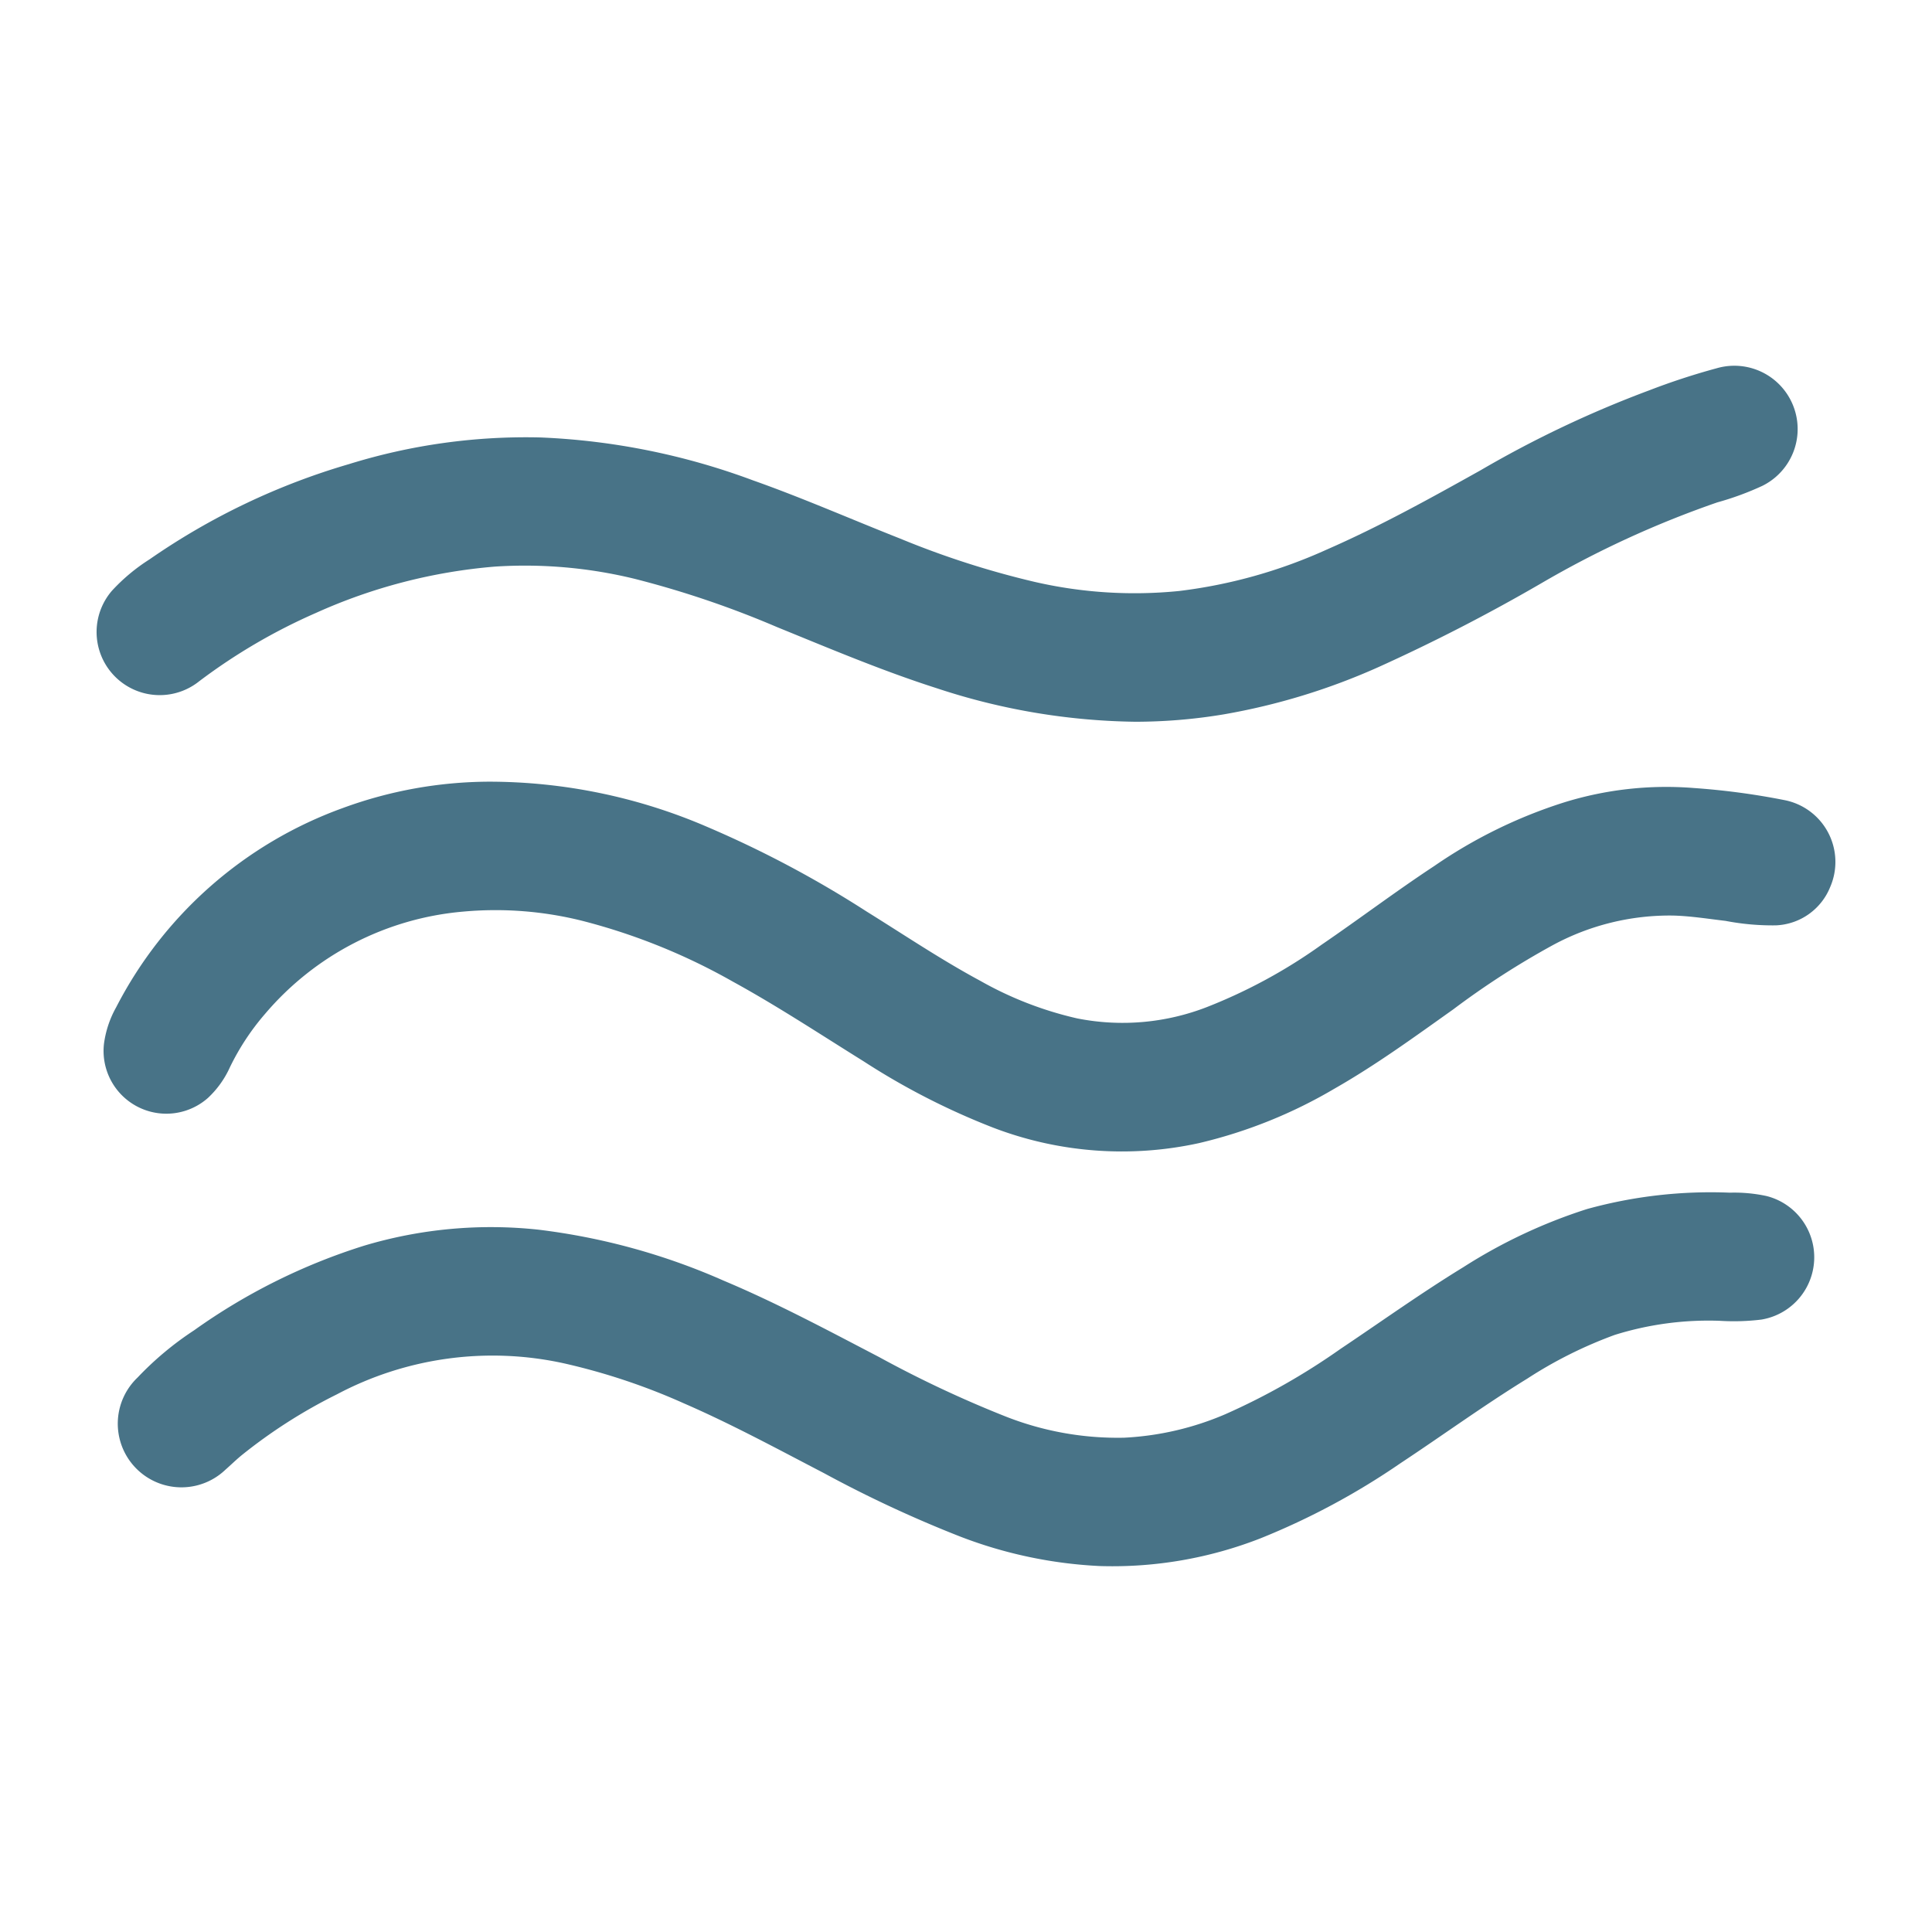
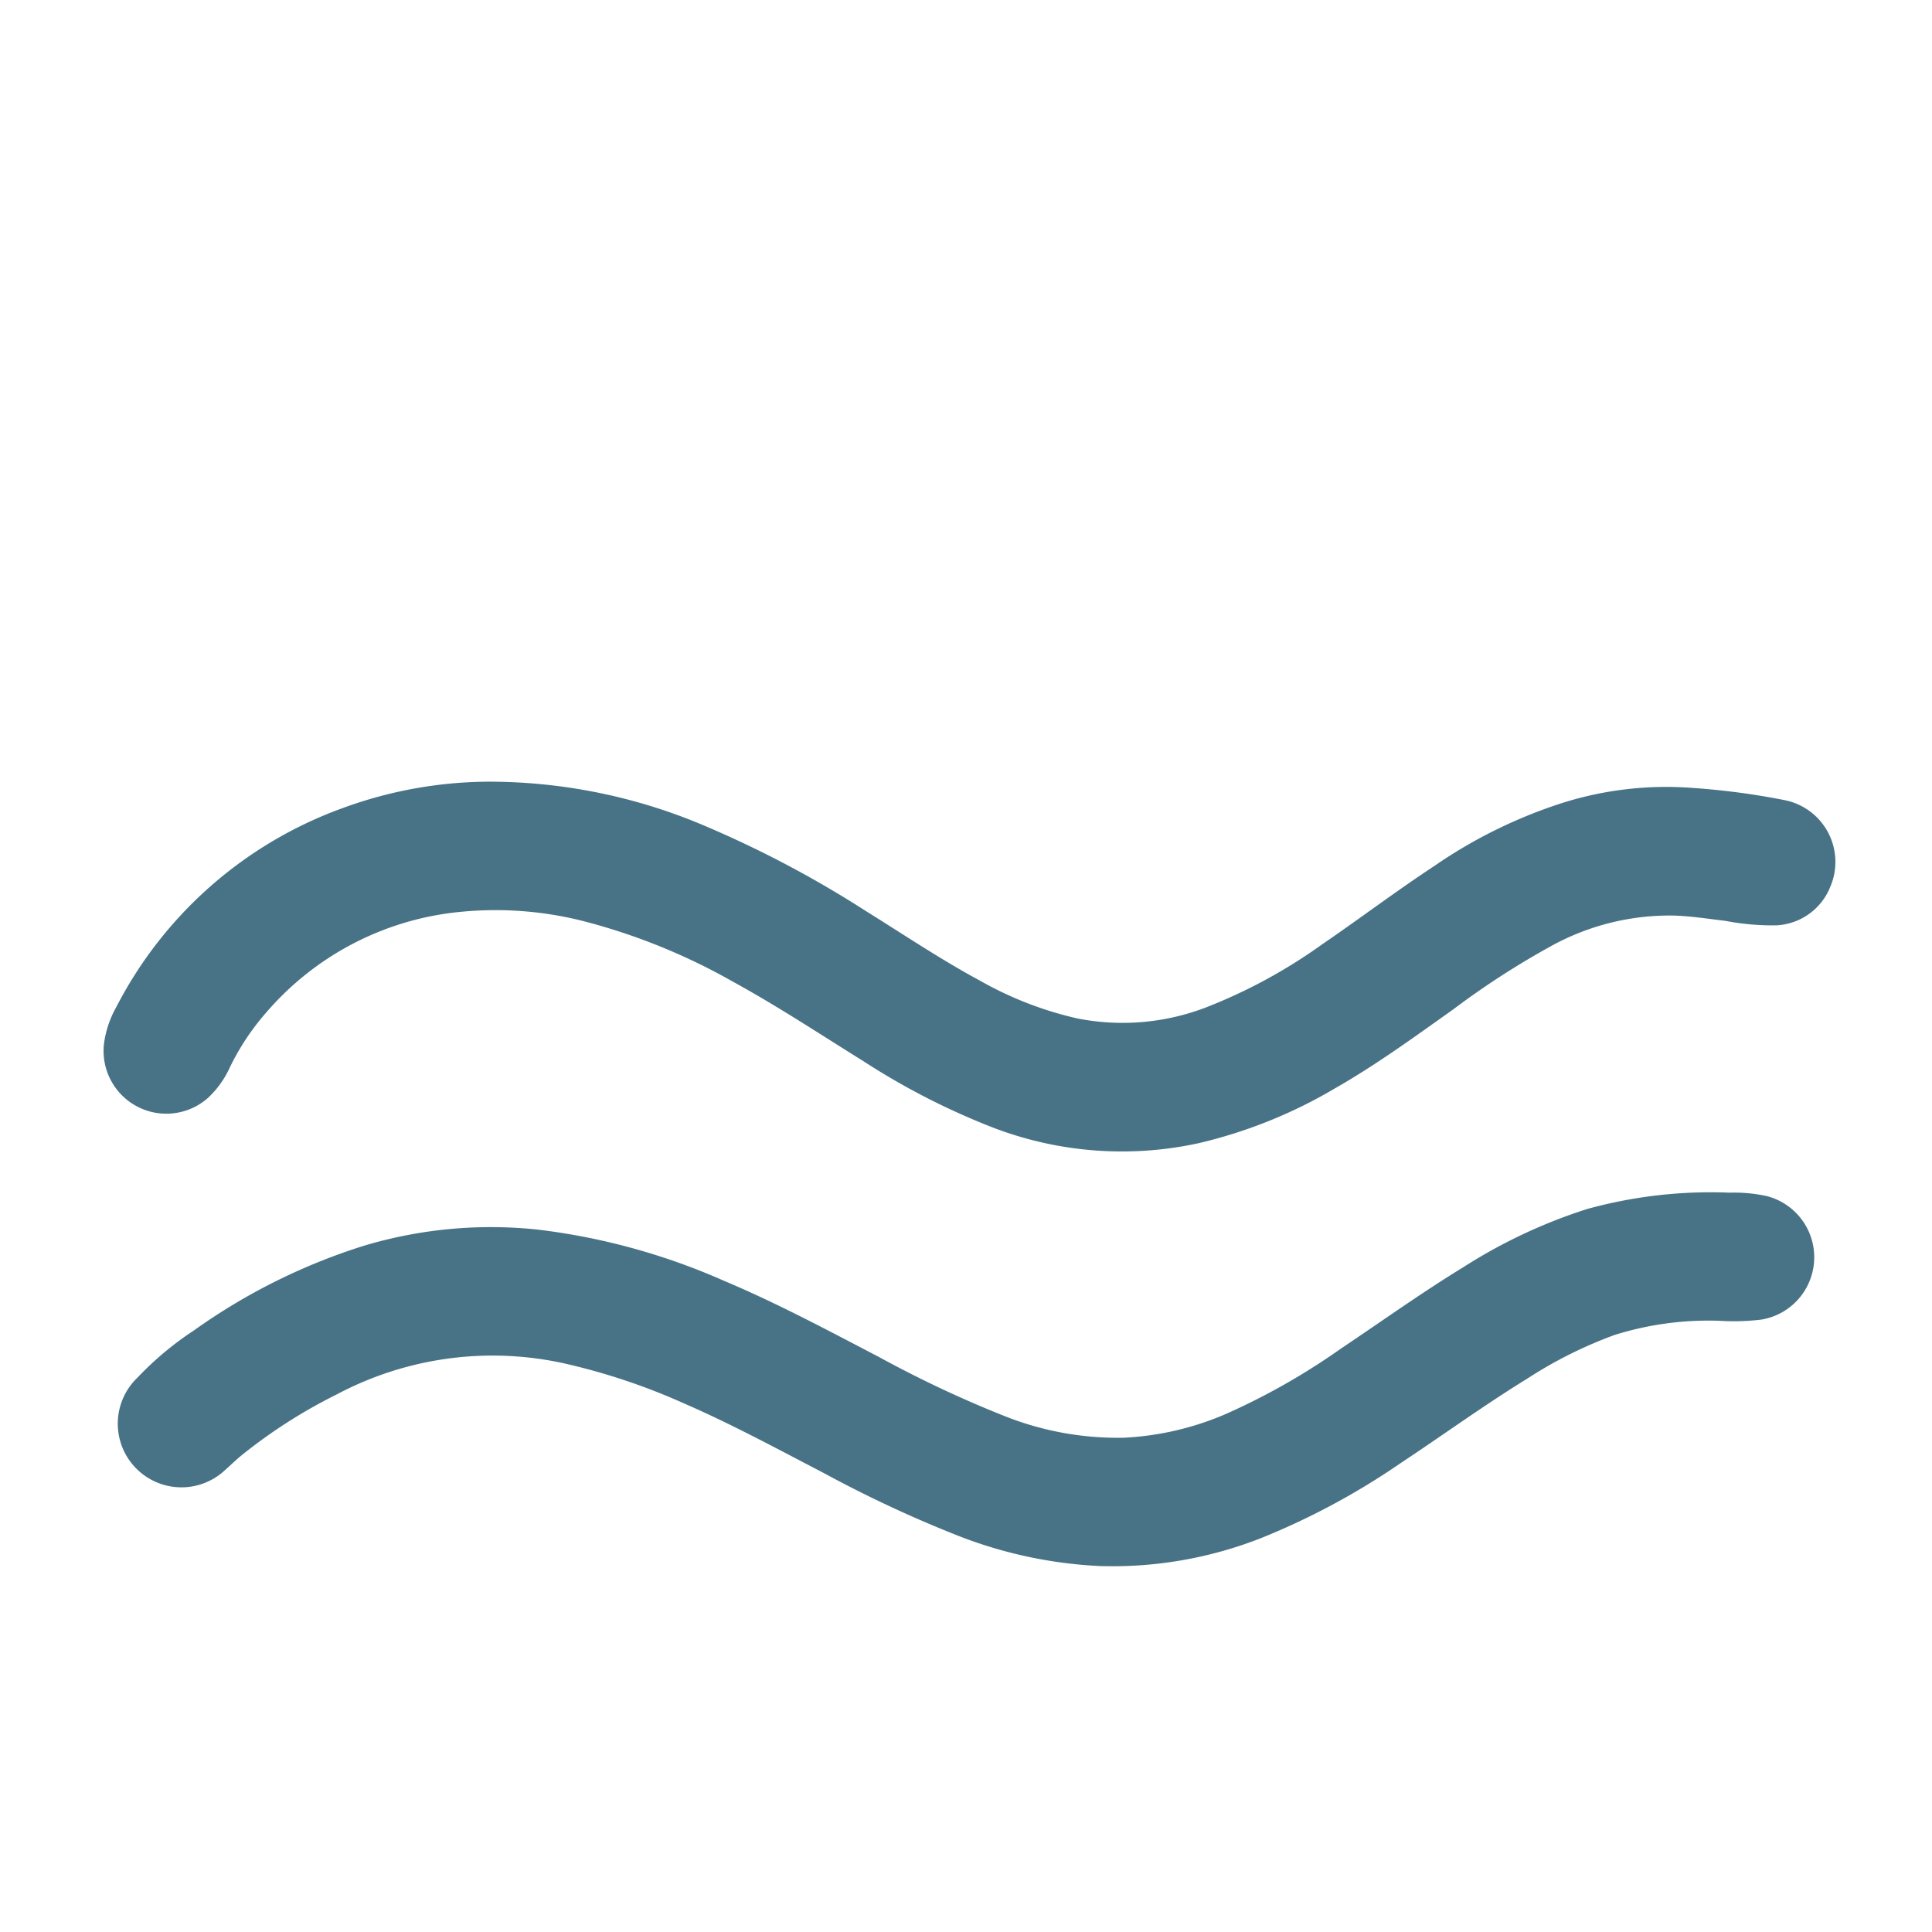
<svg xmlns="http://www.w3.org/2000/svg" version="1.1" height="1200" width="1200">
  <g transform="scale(19.872) translate(-1.8, -1.798)">
    <g fill="#487387">
      <g>
        <path d="M17.084,26.23a17.236,17.236,0,0,1,6.79,1.4,33.49,33.49,0,0,1,5.014,2.659c1.179.733,2.332,1.509,3.556,2.168a11.165,11.165,0,0,0,3.024,1.172,7.279,7.279,0,0,0,4.062-.357,16.485,16.485,0,0,0,3.579-1.947c1.182-.807,2.323-1.671,3.519-2.458a15.222,15.222,0,0,1,4.046-1.985,10.775,10.775,0,0,1,4.052-.455,22.727,22.727,0,0,1,2.838.377,1.969,1.969,0,0,1,1.441,2.717,1.914,1.914,0,0,1-1.7,1.2,7.765,7.765,0,0,1-1.572-.14c-.539-.063-1.076-.15-1.619-.166a7.67,7.67,0,0,0-3.786.928,25.675,25.675,0,0,0-3.1,2c-1.213.862-2.416,1.739-3.711,2.478a15.148,15.148,0,0,1-4.237,1.705,11.257,11.257,0,0,1-6.445-.485,22.267,22.267,0,0,1-4.047-2.074c-1.352-.841-2.681-1.719-4.078-2.485a19.2,19.2,0,0,0-4.7-1.9,11.16,11.16,0,0,0-3.73-.291,9.155,9.155,0,0,0-6.187,3.187,7.639,7.639,0,0,0-1.108,1.68,2.978,2.978,0,0,1-.689.96A1.962,1.962,0,0,1,5.05,34.421a3.184,3.184,0,0,1,.379-1.136,12.893,12.893,0,0,1,7.088-6.232A13.387,13.387,0,0,1,17.084,26.23Z" />
        <path d="M55.551,43.081a9.832,9.832,0,0,0-3.281.441,13.527,13.527,0,0,0-2.738,1.369c-1.352.832-2.636,1.767-3.96,2.642a22.579,22.579,0,0,1-4.364,2.343,12.7,12.7,0,0,1-5.038.87,13.963,13.963,0,0,1-4.36-.922,38.08,38.08,0,0,1-4.253-1.98c-1.449-.753-2.885-1.533-4.384-2.184a19.85,19.85,0,0,0-3.748-1.25,10.382,10.382,0,0,0-7.094.969,16.273,16.273,0,0,0-2.988,1.912c-.173.143-.333.3-.5.447A1.989,1.989,0,0,1,6.1,44.854,9.917,9.917,0,0,1,7.864,43.38a18.846,18.846,0,0,1,5.317-2.647,13.834,13.834,0,0,1,5.451-.5,20.365,20.365,0,0,1,5.786,1.593c1.666.7,3.258,1.554,4.859,2.388a35.434,35.434,0,0,0,3.92,1.844,9.554,9.554,0,0,0,3.733.677A9.159,9.159,0,0,0,40.1,46a20.992,20.992,0,0,0,3.6-2.042c1.275-.854,2.523-1.748,3.833-2.55a16.47,16.47,0,0,1,3.87-1.82,14.513,14.513,0,0,1,4.461-.512,4.78,4.78,0,0,1,1.15.105,1.974,1.974,0,0,1-.162,3.862A7.091,7.091,0,0,1,55.551,43.081Z" />
-         <path d="M37.281,24.357a20.507,20.507,0,0,1-6.2-1.047c-1.7-.543-3.344-1.24-5-1.914a30.2,30.2,0,0,0-4.439-1.505,14.467,14.467,0,0,0-4.378-.383,16.985,16.985,0,0,0-5.592,1.449,18.076,18.076,0,0,0-3.648,2.136A1.973,1.973,0,0,1,5.3,20.261a5.852,5.852,0,0,1,1.173-.979,21.483,21.483,0,0,1,6.229-2.976,18.654,18.654,0,0,1,5.989-.835,21.539,21.539,0,0,1,6.644,1.341c1.555.55,3.064,1.214,4.6,1.82a27.439,27.439,0,0,0,4.194,1.351,13.922,13.922,0,0,0,4.527.287,15.741,15.741,0,0,0,4.607-1.292c1.657-.724,3.236-1.6,4.812-2.48A34.069,34.069,0,0,1,53.344,14a21.4,21.4,0,0,1,2.11-.691,1.979,1.979,0,0,1,1.431,3.674,9.168,9.168,0,0,1-1.408.517,30.965,30.965,0,0,0-5.522,2.54,56.516,56.516,0,0,1-5.064,2.606,20.3,20.3,0,0,1-4.835,1.479A16.852,16.852,0,0,1,37.281,24.357Z" />
      </g>
    </g>
  </g>
</svg>